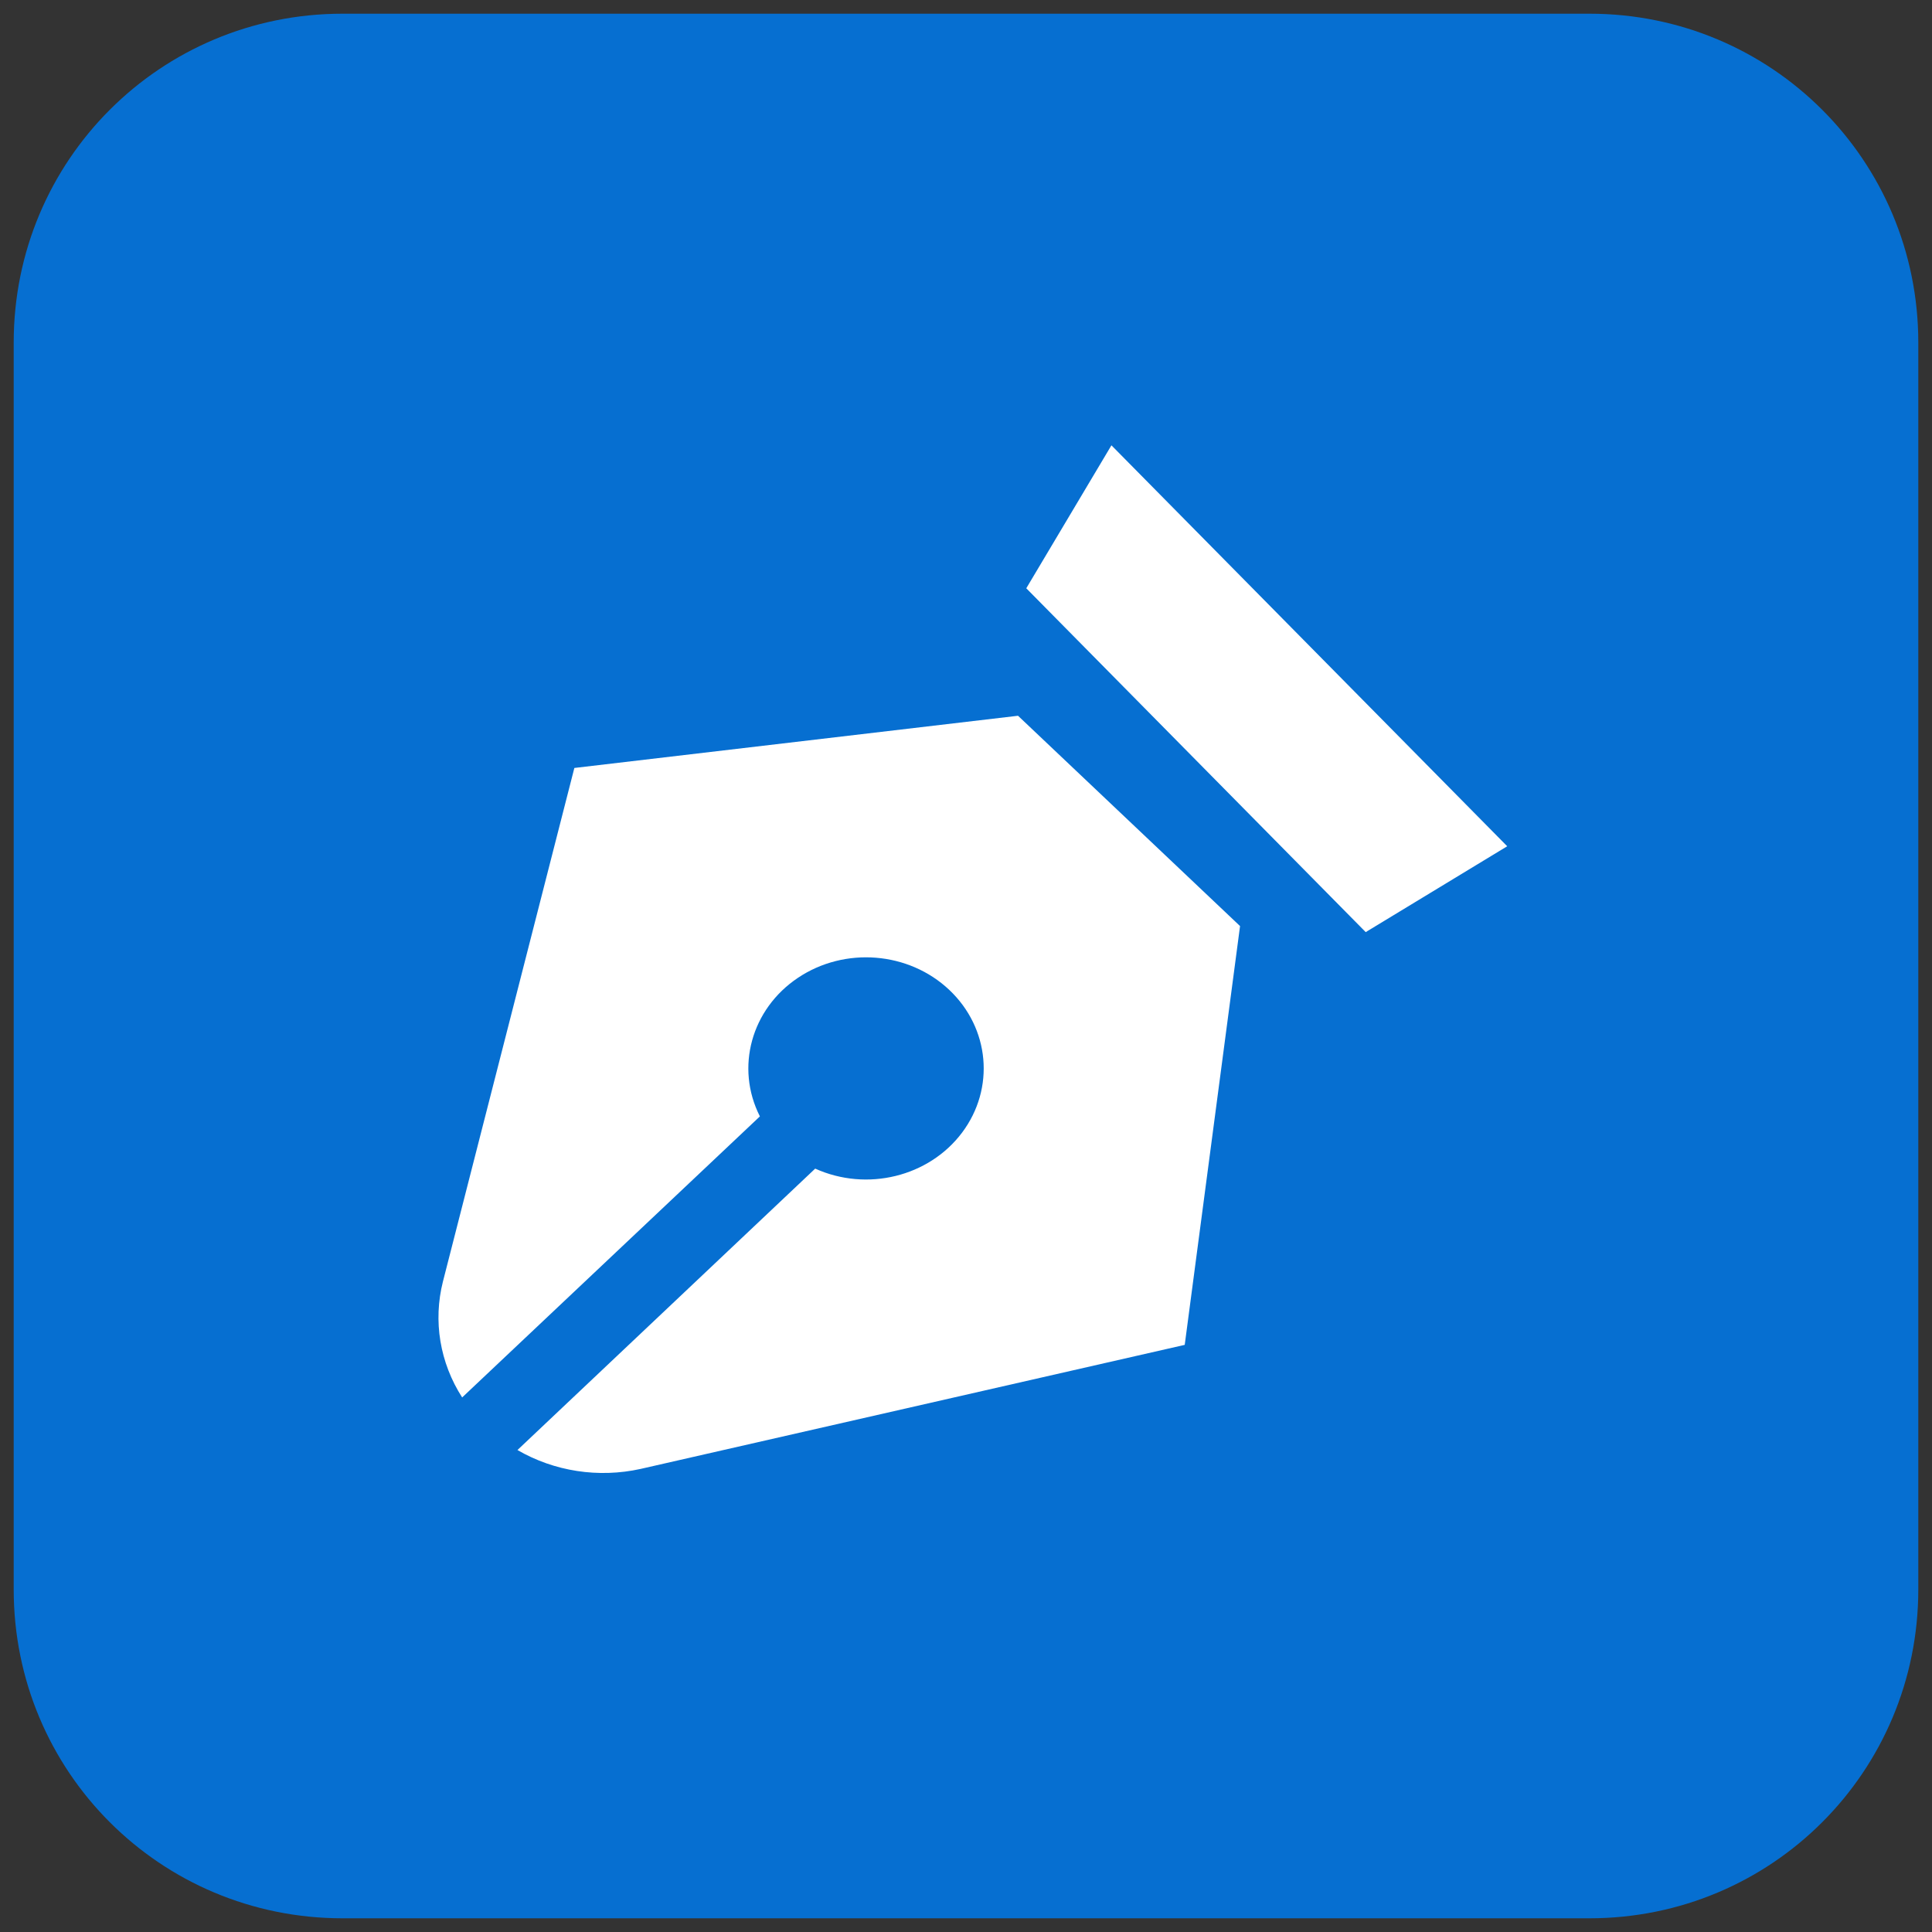
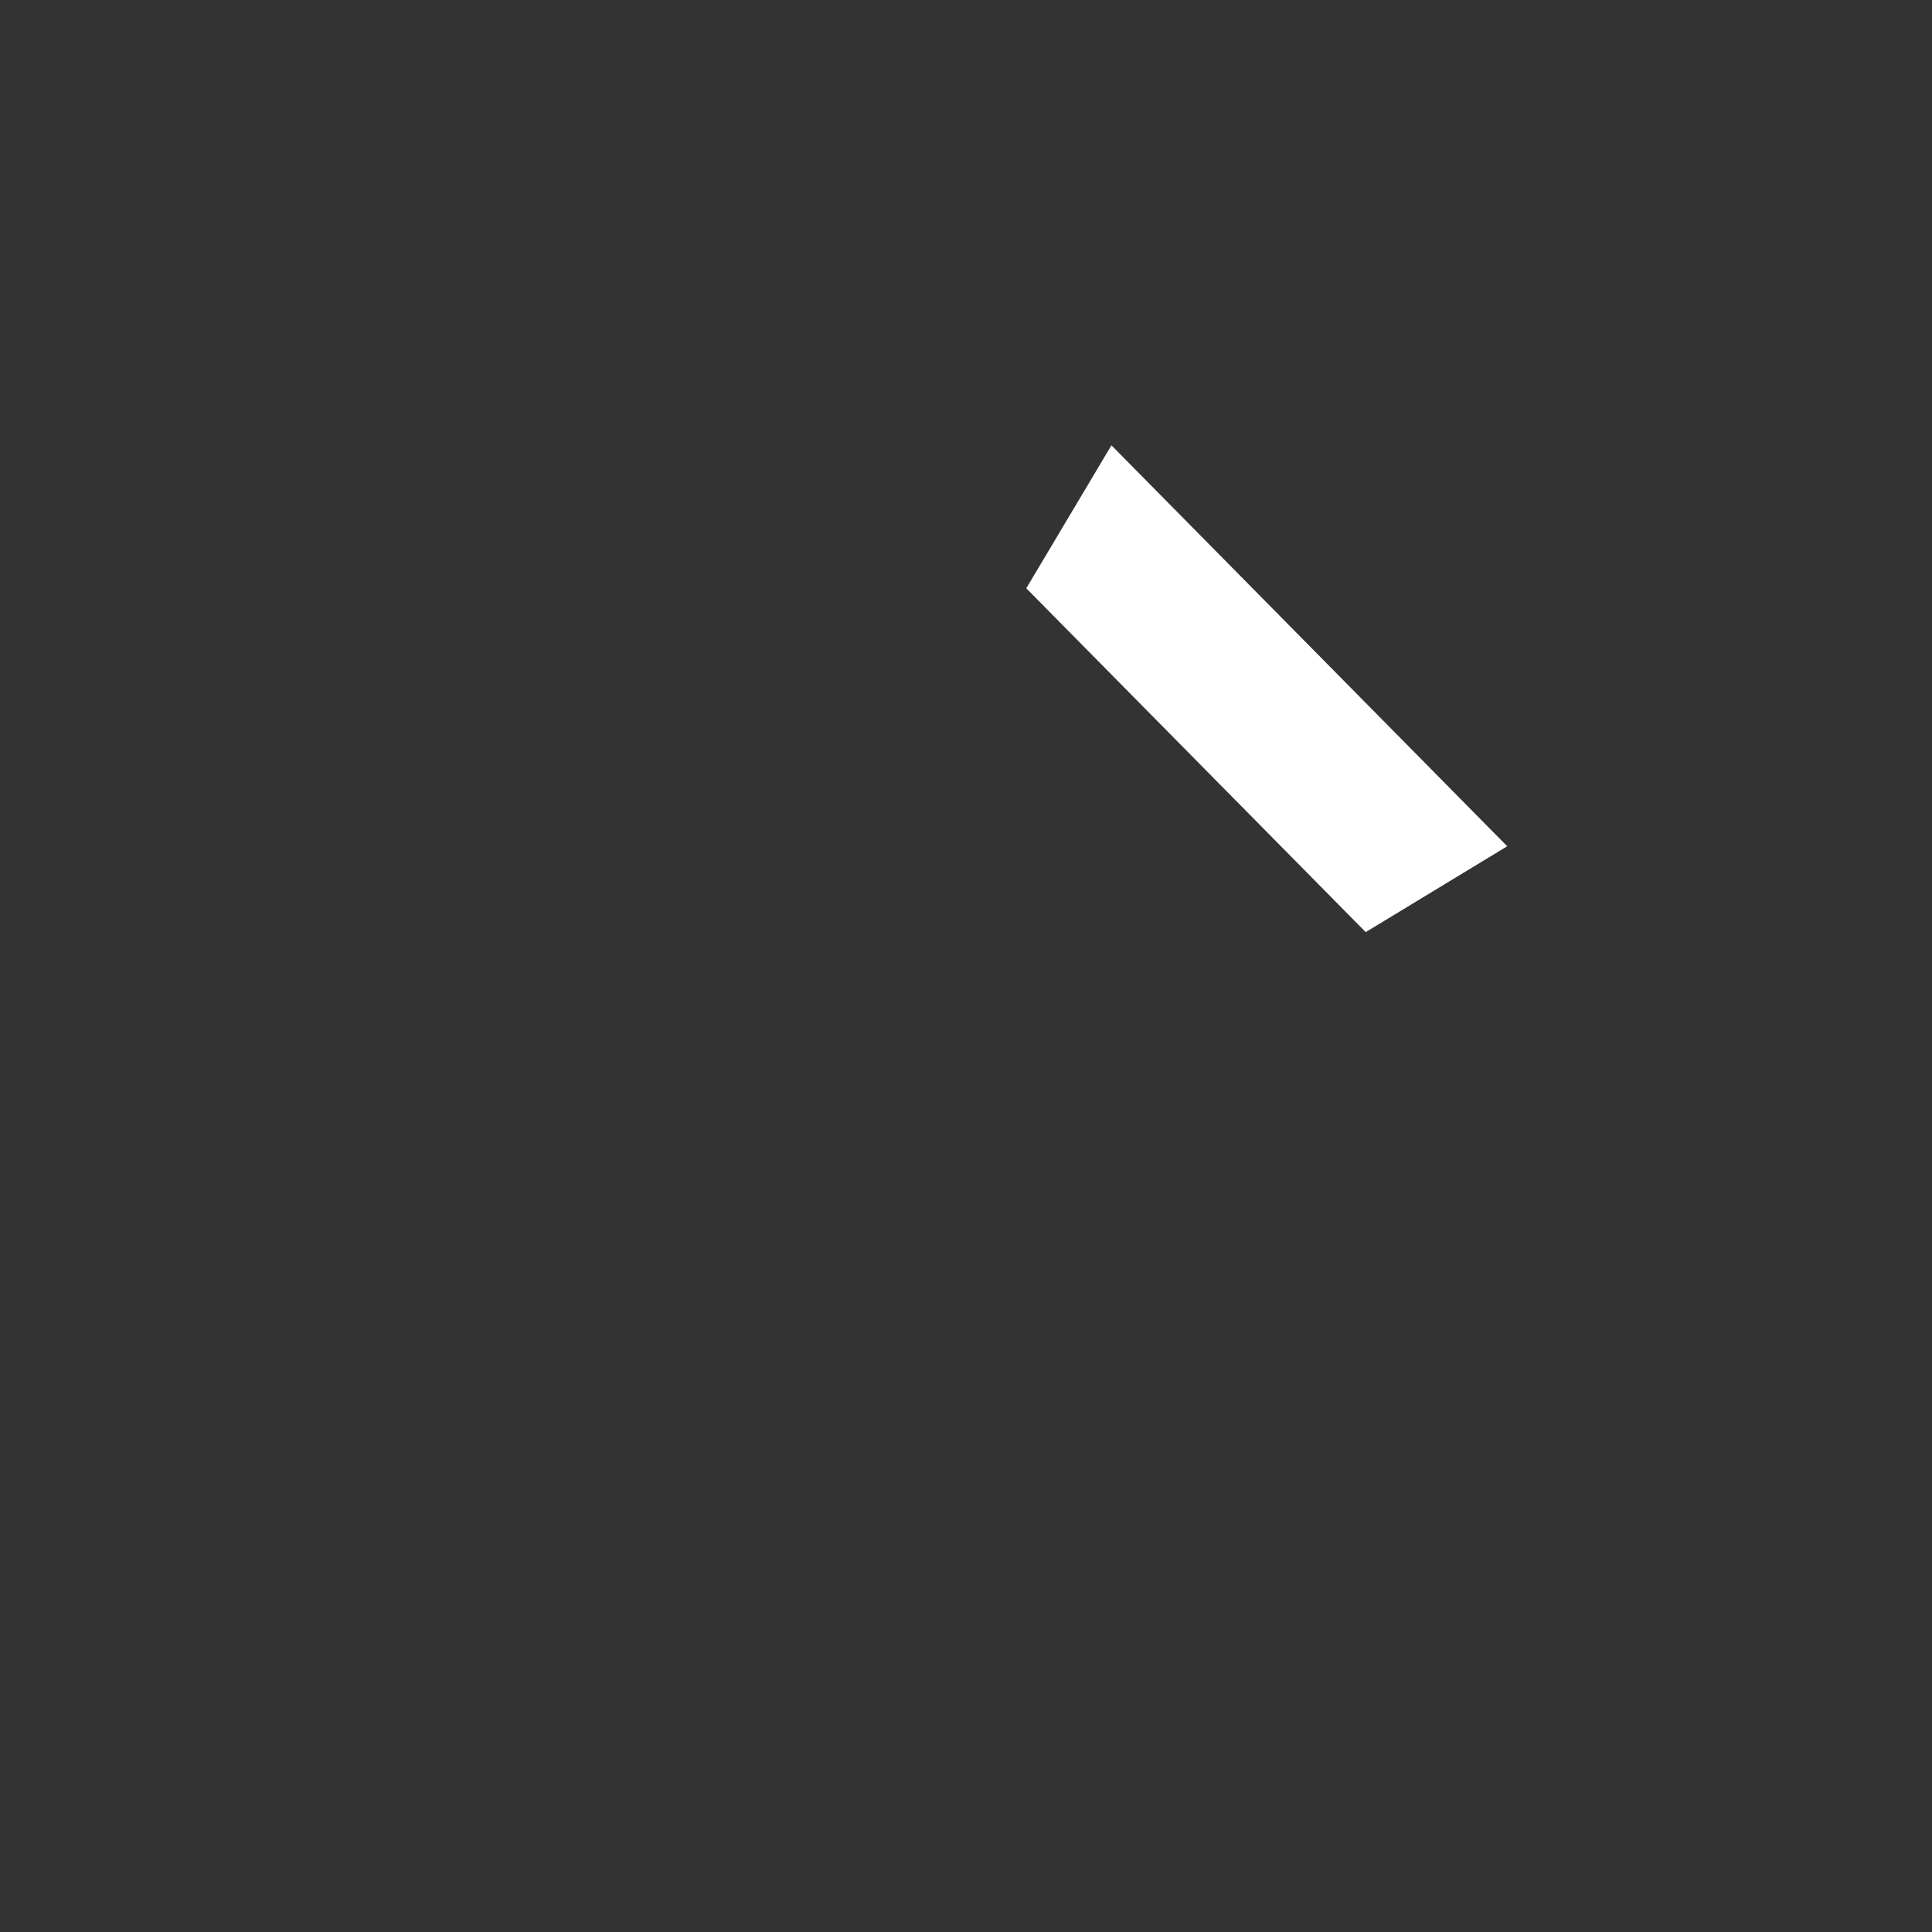
<svg xmlns="http://www.w3.org/2000/svg" id="Layer_1" version="1.1" viewBox="0 0 141 141">
  <rect x="0" y="0" width="141" height="141" fill="#333333" stroke="none" />
  <defs>
    <style>
      .st0 {
        fill: #fff;
      }

      .st1 {
        fill: #066fd1;
      }
    </style>
  </defs>
-   <path class="st1" d="M116,140H25c-13.3,0-24-10.7-24-24V25C1,11.7,11.7,1,25,1h91c13.3,0,24,10.7,24,24v91c0,13.3-10.7,24-24,24Z" />
  <g>
    <path class="st0" d="M74.9,42.933l6.214-10.433,28.885,29.261-10.328,6.266-24.771-25.093Z" />
-     <path class="st0" d="M41.917,56.047l32.379-3.81,16.204,15.349-4.037,30.564-39.708,9.053c-3.072.68-6.304.184-8.99-1.378l21.729-20.538c3.775,1.706,8.302.596,10.72-2.628,2.418-3.224,2.022-7.624-.937-10.417-2.959-2.793-7.62-3.167-11.035-.884-3.416,2.282-4.591,6.556-2.784,10.118l-21.729,20.511c-1.628-2.535-2.132-5.574-1.403-8.458l9.591-37.481Z" />
  </g>
</svg>